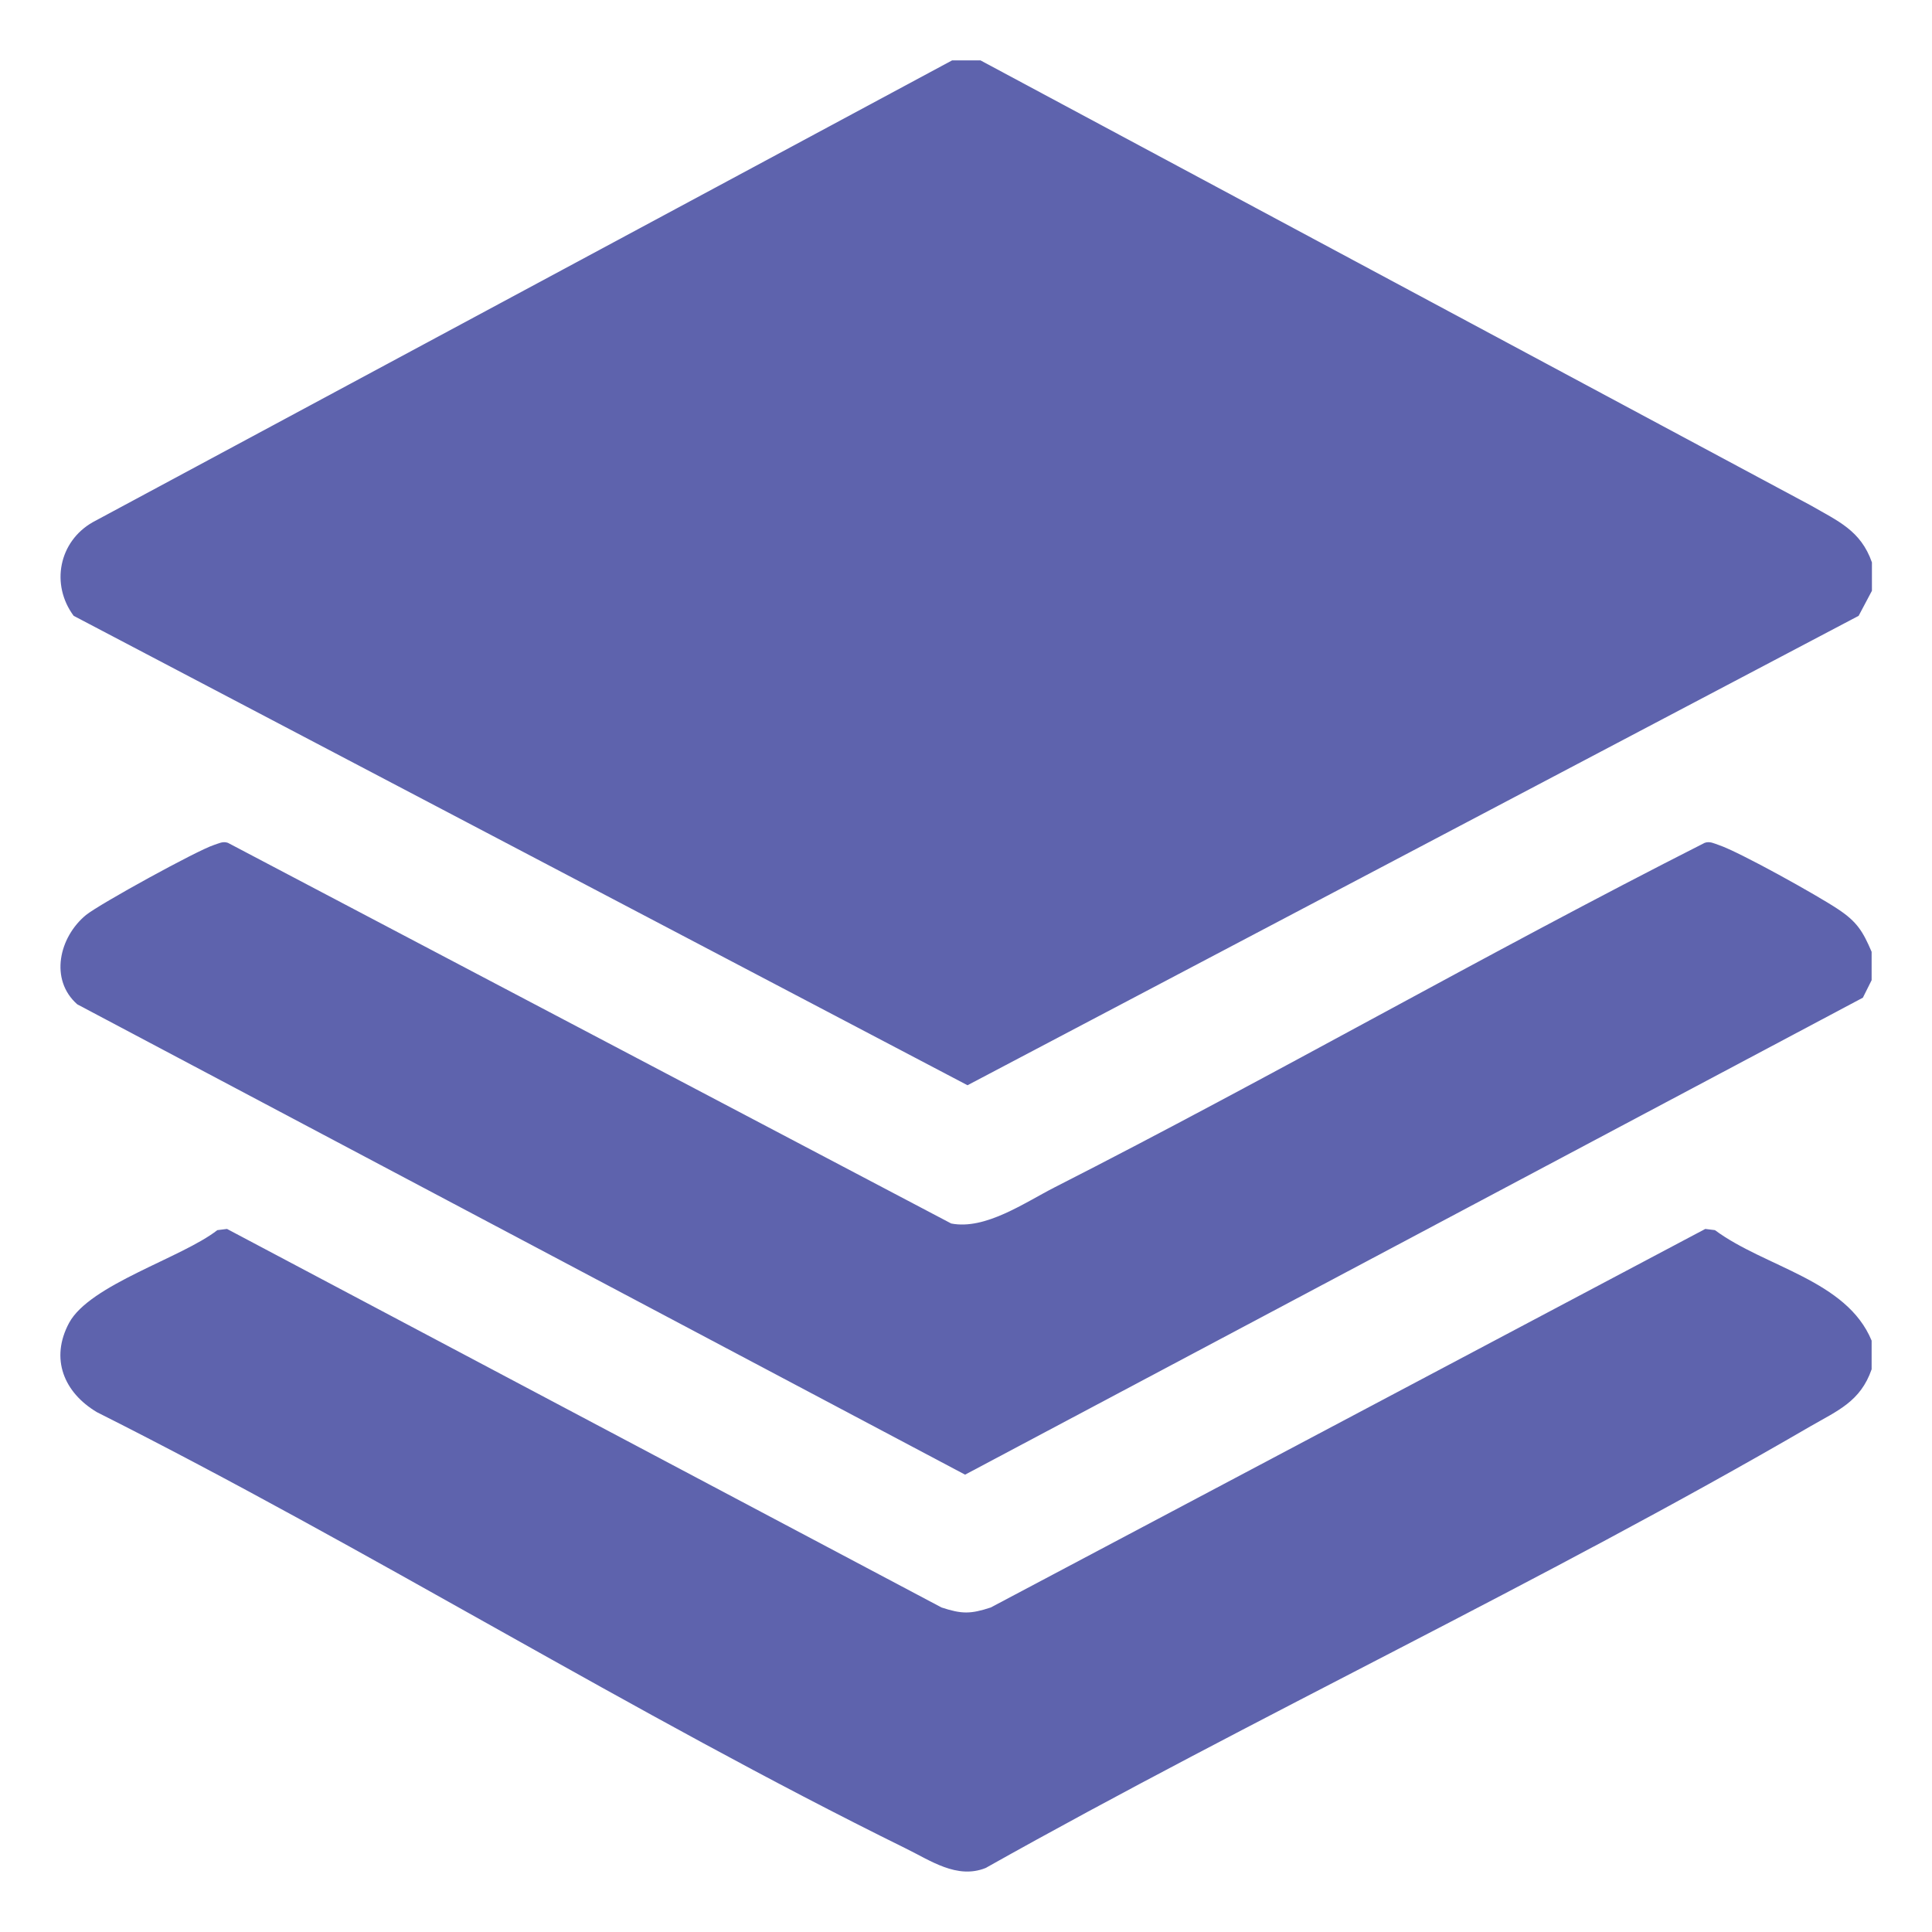
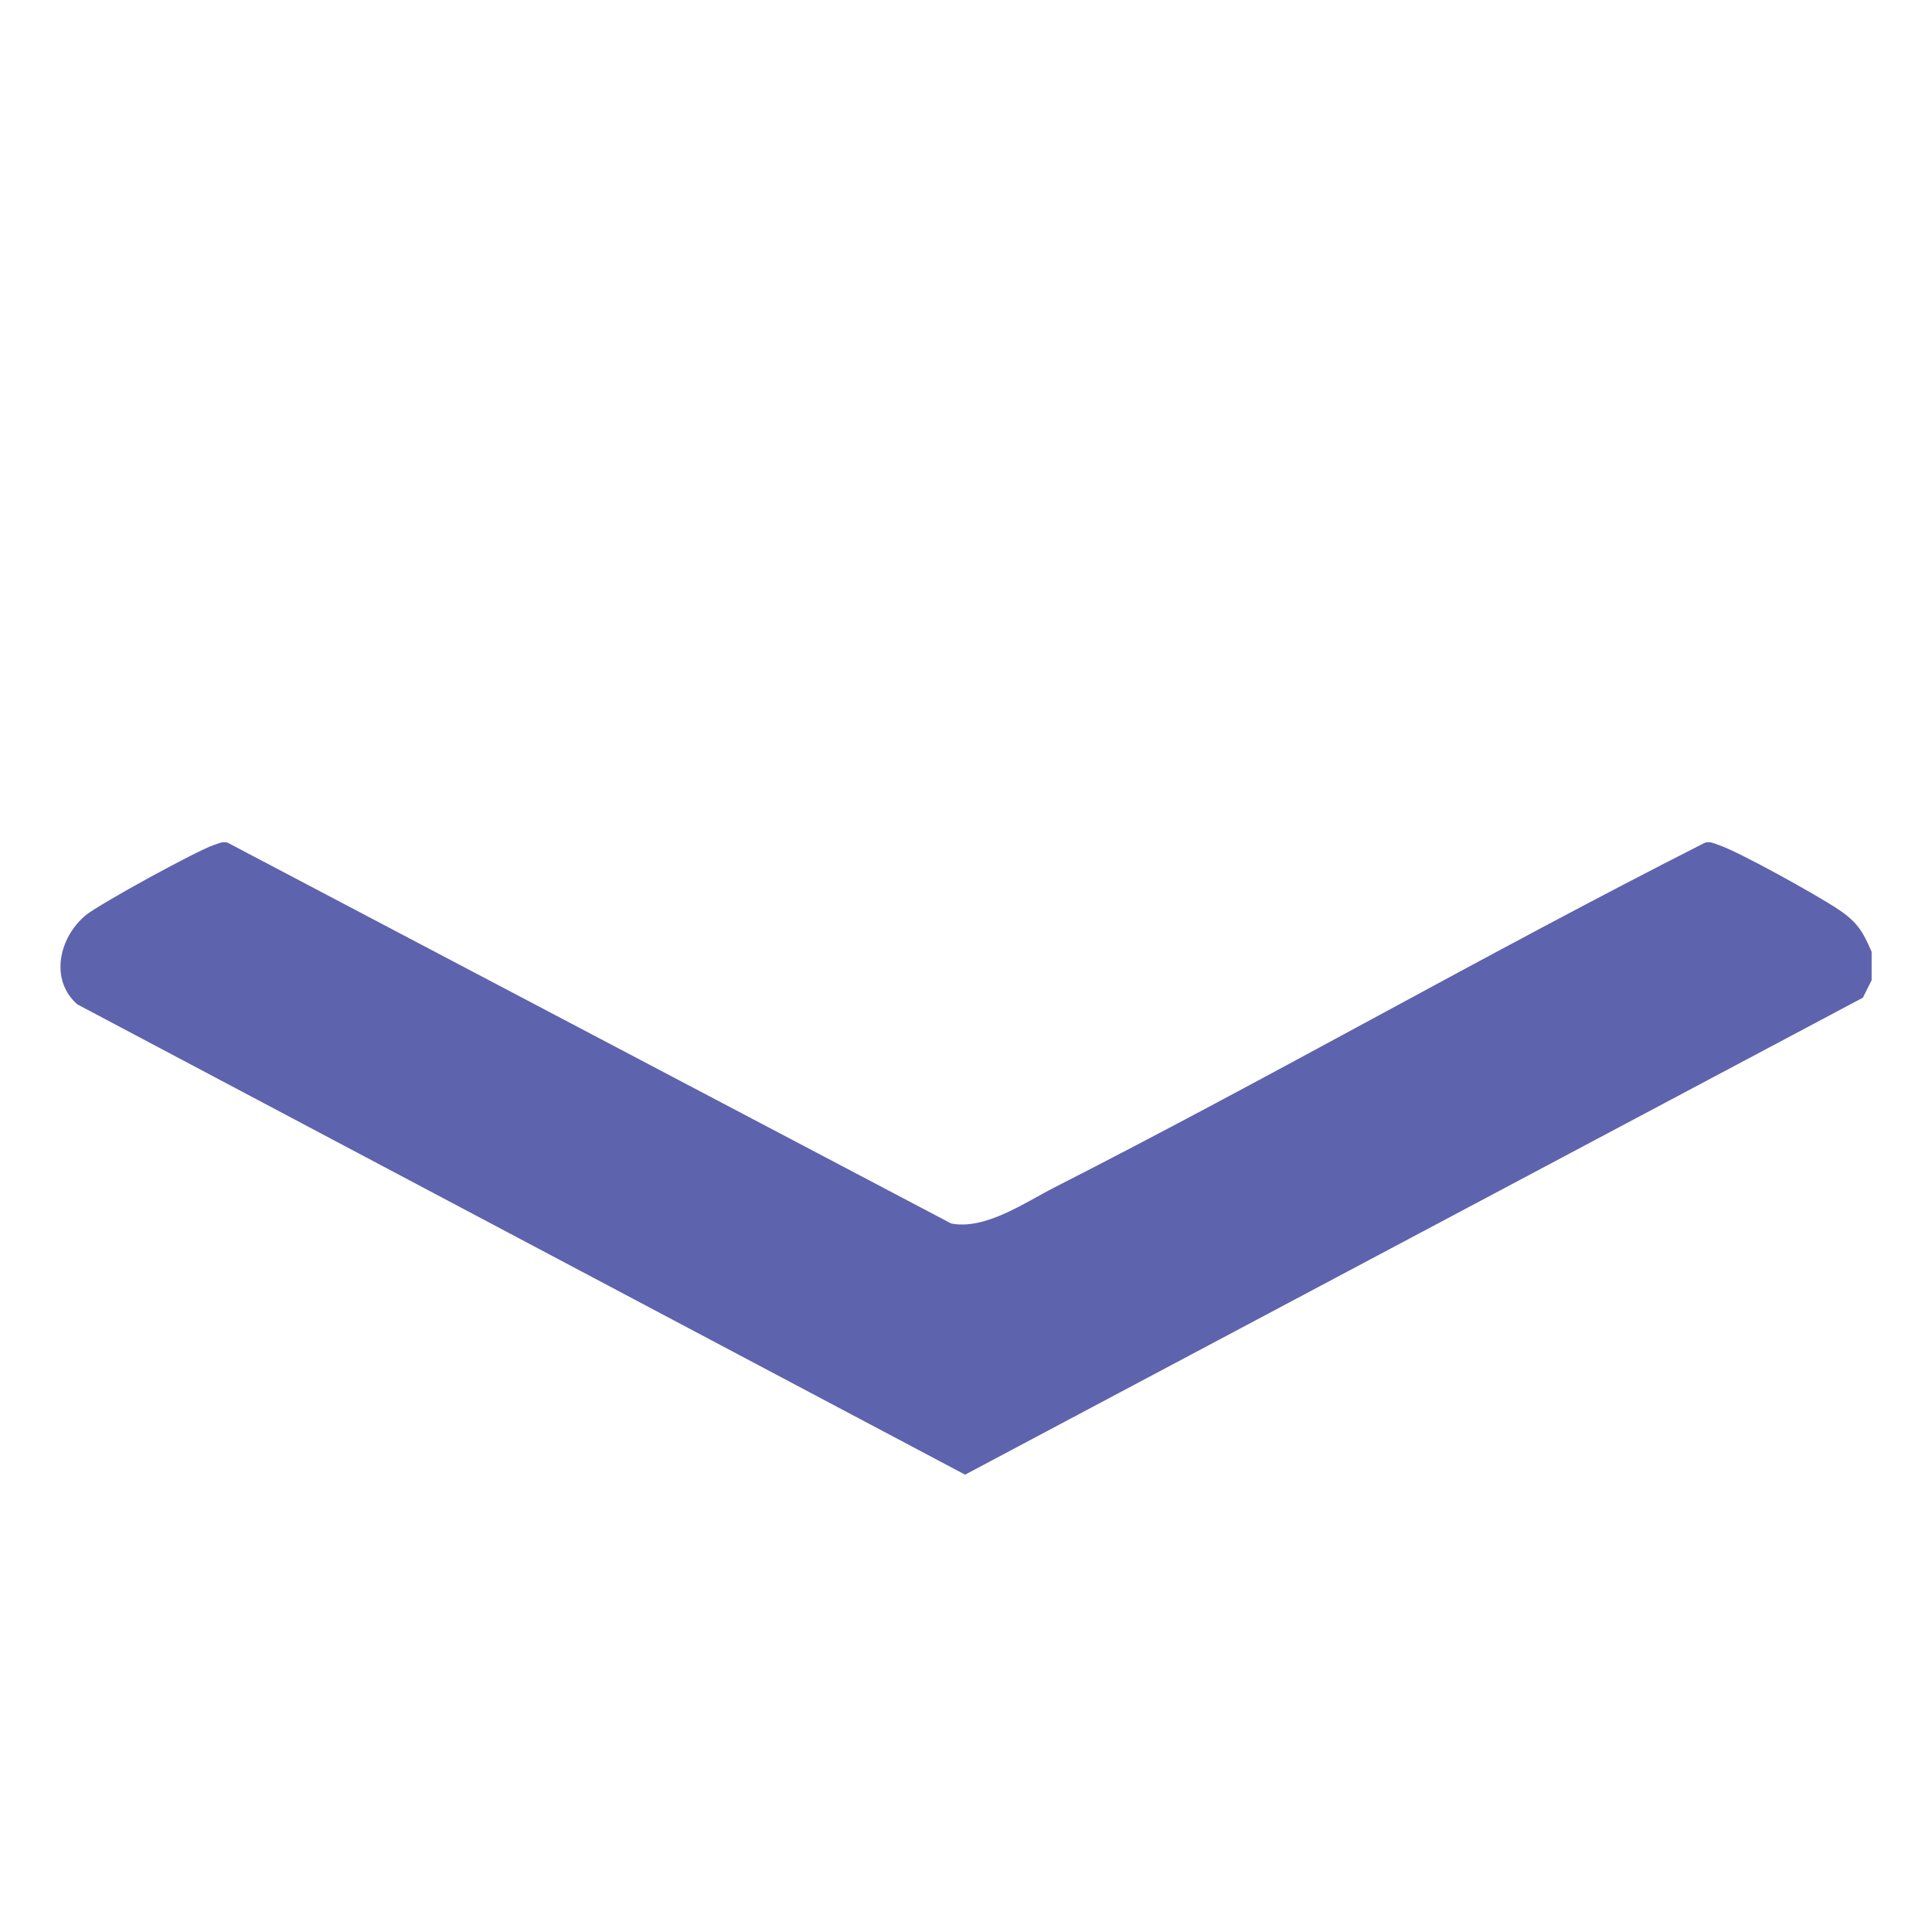
<svg xmlns="http://www.w3.org/2000/svg" id="Layer_1" data-name="Layer 1" viewBox="0 0 64 64">
  <defs>
    <style>
      .cls-1 {
        fill: #5e63ad;
      }
    </style>
  </defs>
-   <path class="cls-1" d="M32.48,2l27.5,14.74c.9.52,1.66.83,2.03,1.89v.94l-.44.83-29.52,15.55L2.44,20.4c-.77-1.04-.49-2.46.63-3.1L31.54,2h.94Z" />
-   <path class="cls-1" d="M62,44.42v.94c-.37,1.07-1.13,1.37-2.03,1.89-8.91,5.18-18.33,9.58-27.32,14.63-.95.38-1.83-.25-2.65-.65-9.03-4.45-17.78-9.92-26.79-14.45-1.09-.65-1.56-1.77-.92-2.96.69-1.27,3.73-2.15,4.91-3.07l.32-.04,23.67,12.54c.67.22.96.22,1.63,0l23.67-12.54.32.04c1.66,1.23,4.36,1.65,5.19,3.66Z" />
  <path class="cls-1" d="M62,31.53v.94l-.29.58-29.74,15.8L2.56,33.27c-.93-.82-.6-2.23.29-2.96.46-.37,3.68-2.14,4.24-2.32.16-.05.29-.13.46-.07l23.96,12.61c1.13.22,2.43-.69,3.43-1.2,7.23-3.68,14.29-7.74,21.53-11.41.17-.06.31.02.46.07.69.23,3.29,1.68,3.96,2.13.62.41.82.73,1.11,1.41Z" />
</svg>